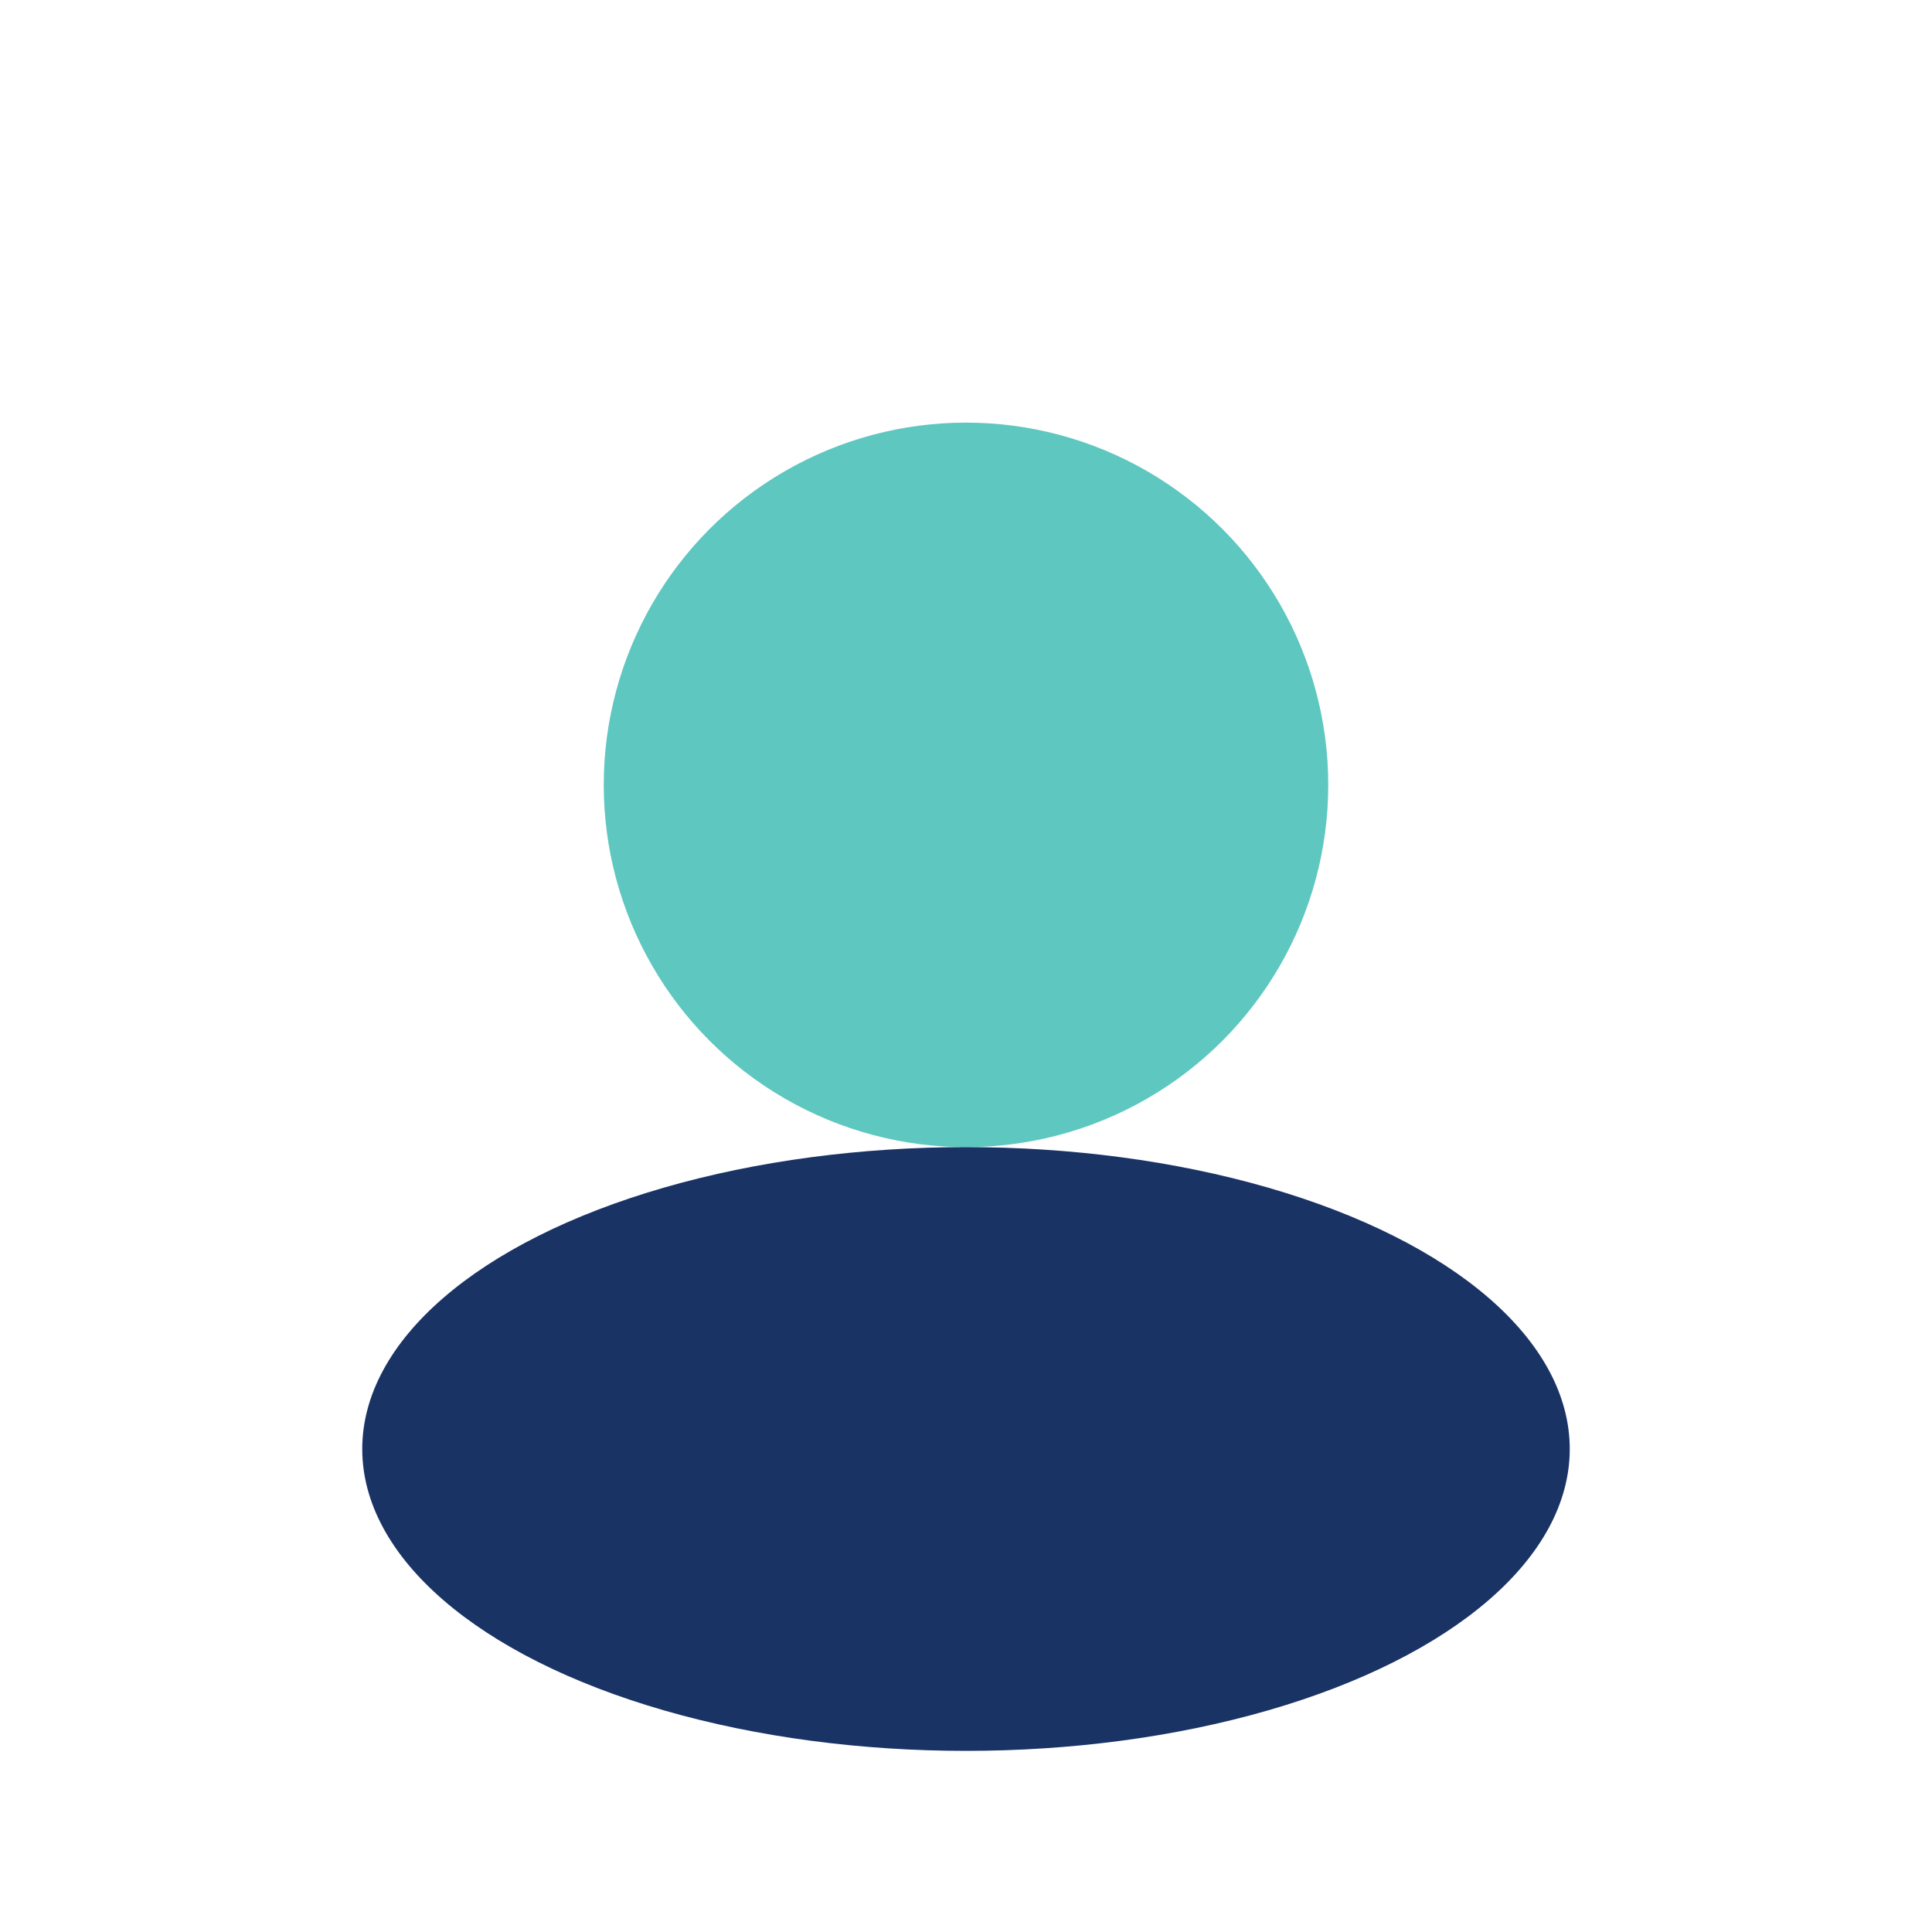
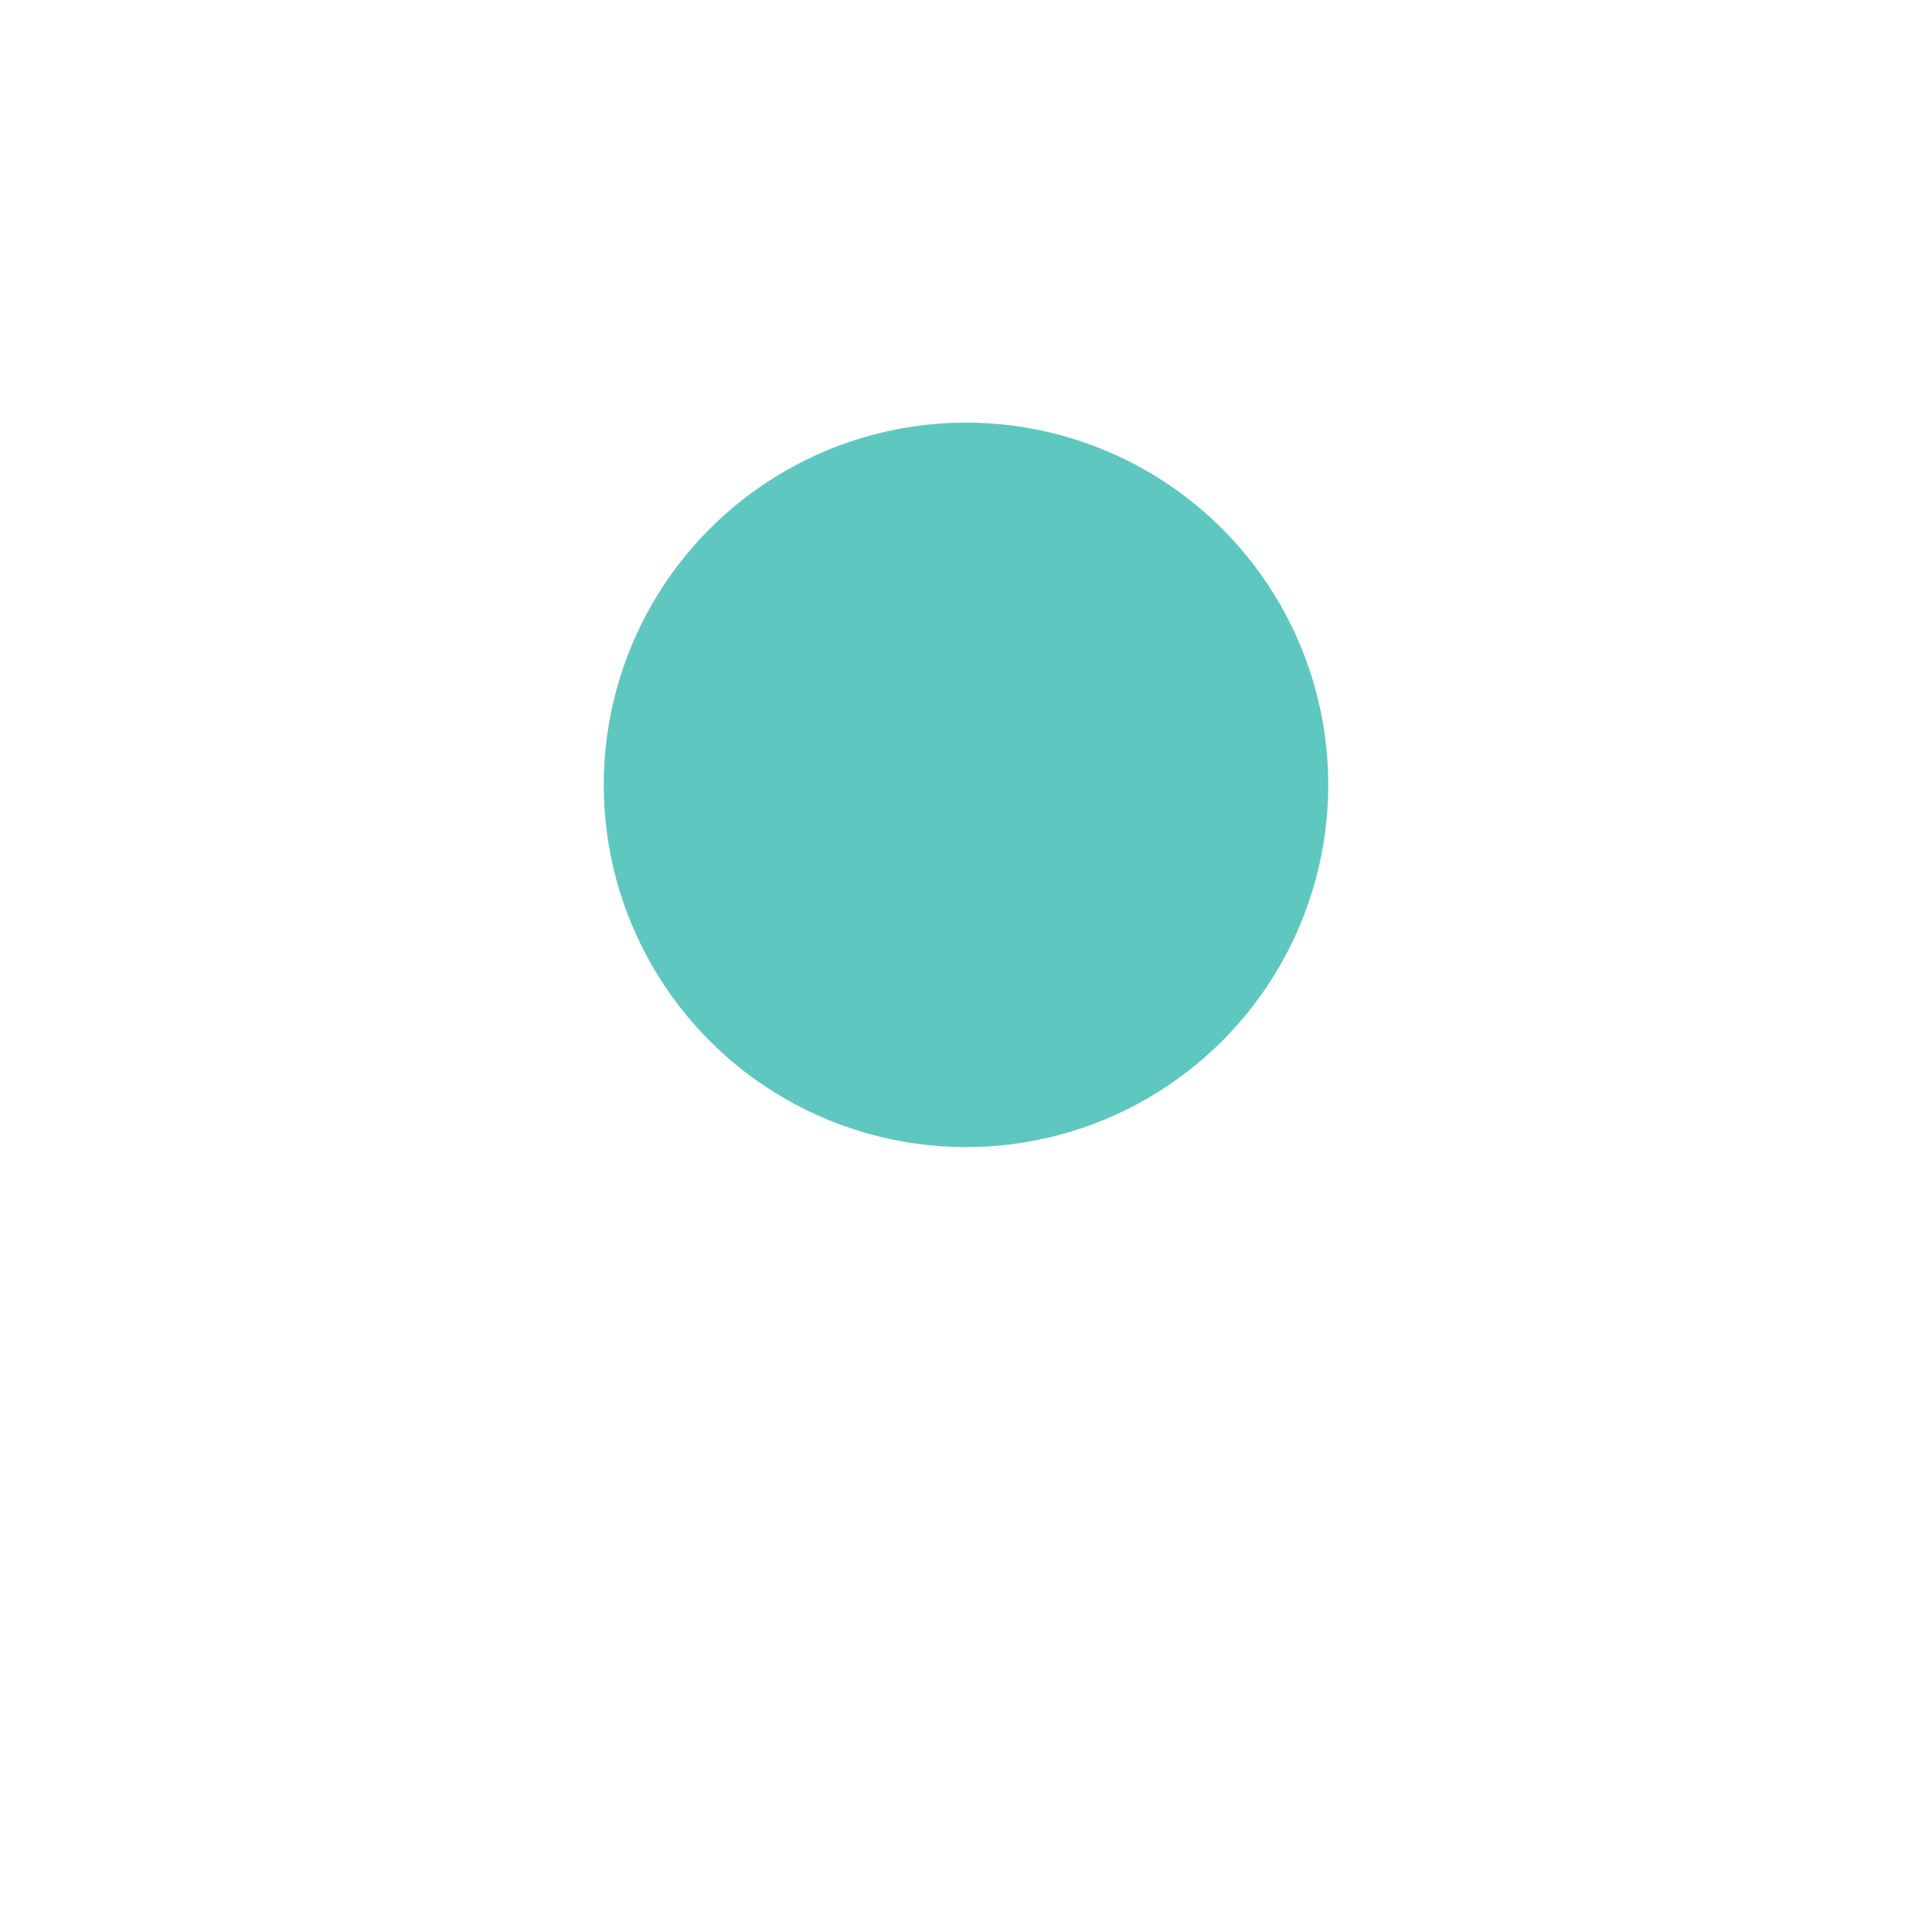
<svg xmlns="http://www.w3.org/2000/svg" width="32" height="32" viewBox="0 0 32 32">
  <circle cx="16" cy="13" r="6" fill="#5EC7C0" />
-   <ellipse cx="16" cy="24" rx="10" ry="5" fill="#1A3365" />
</svg>